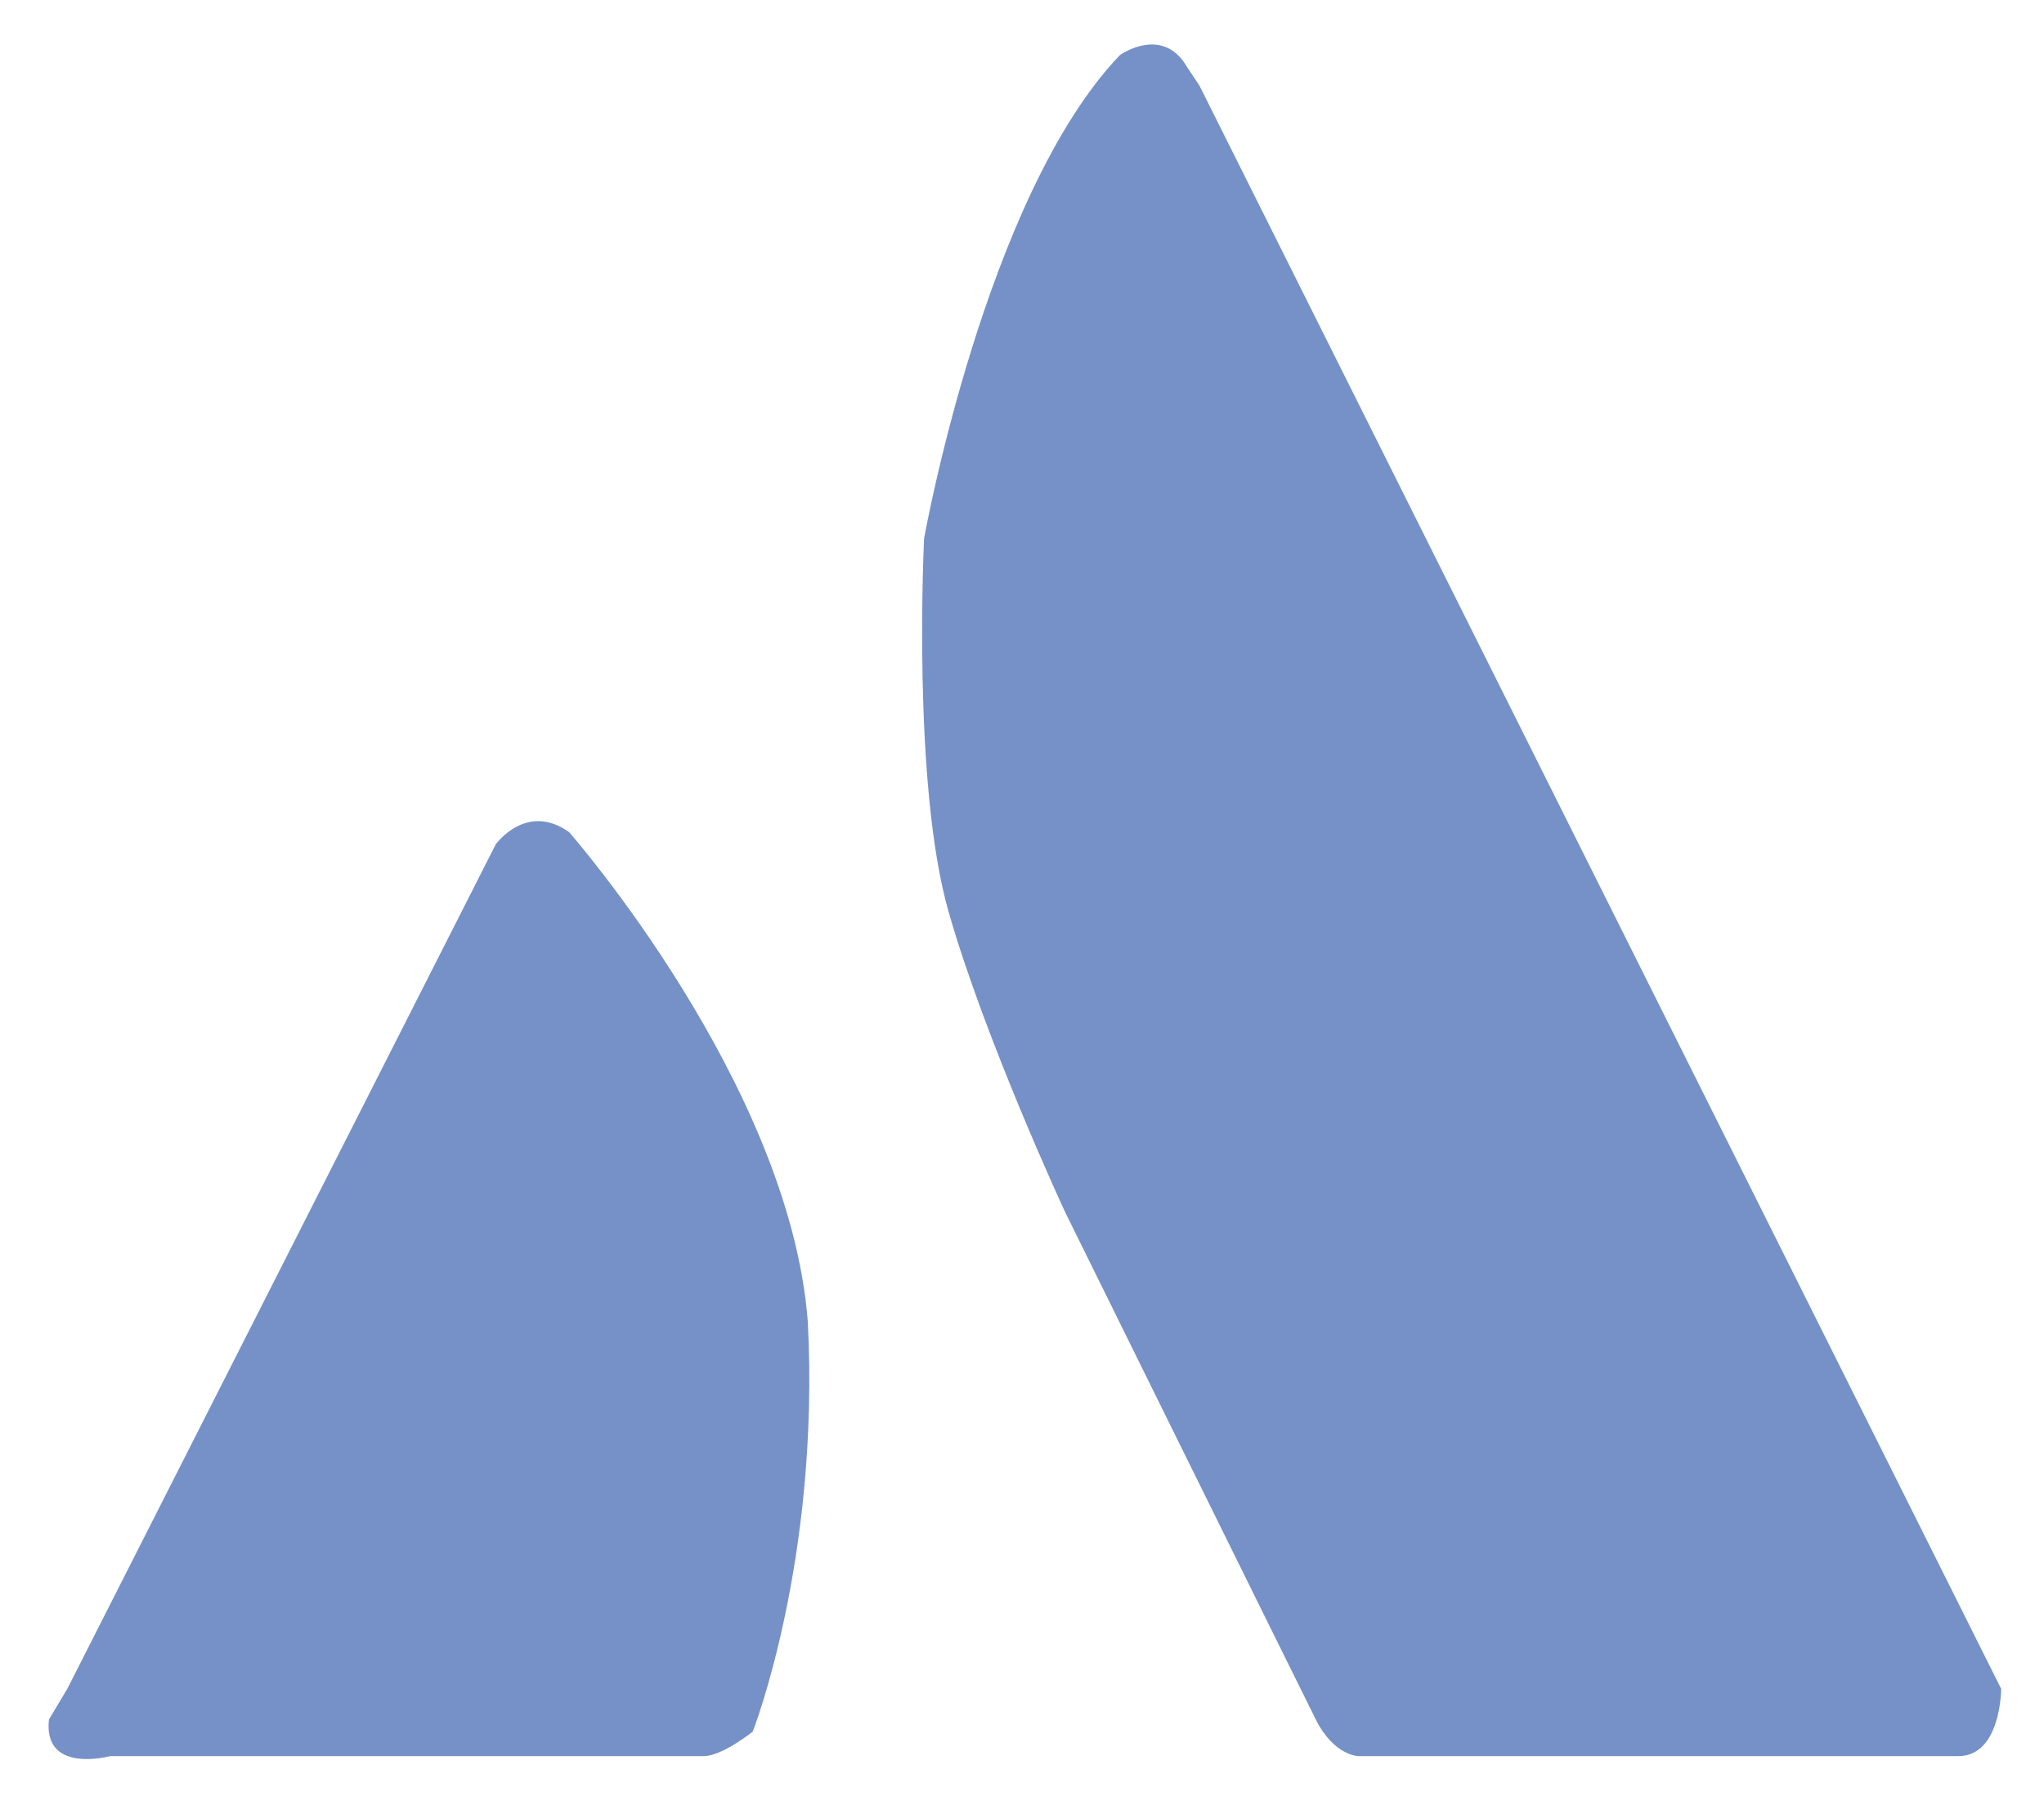
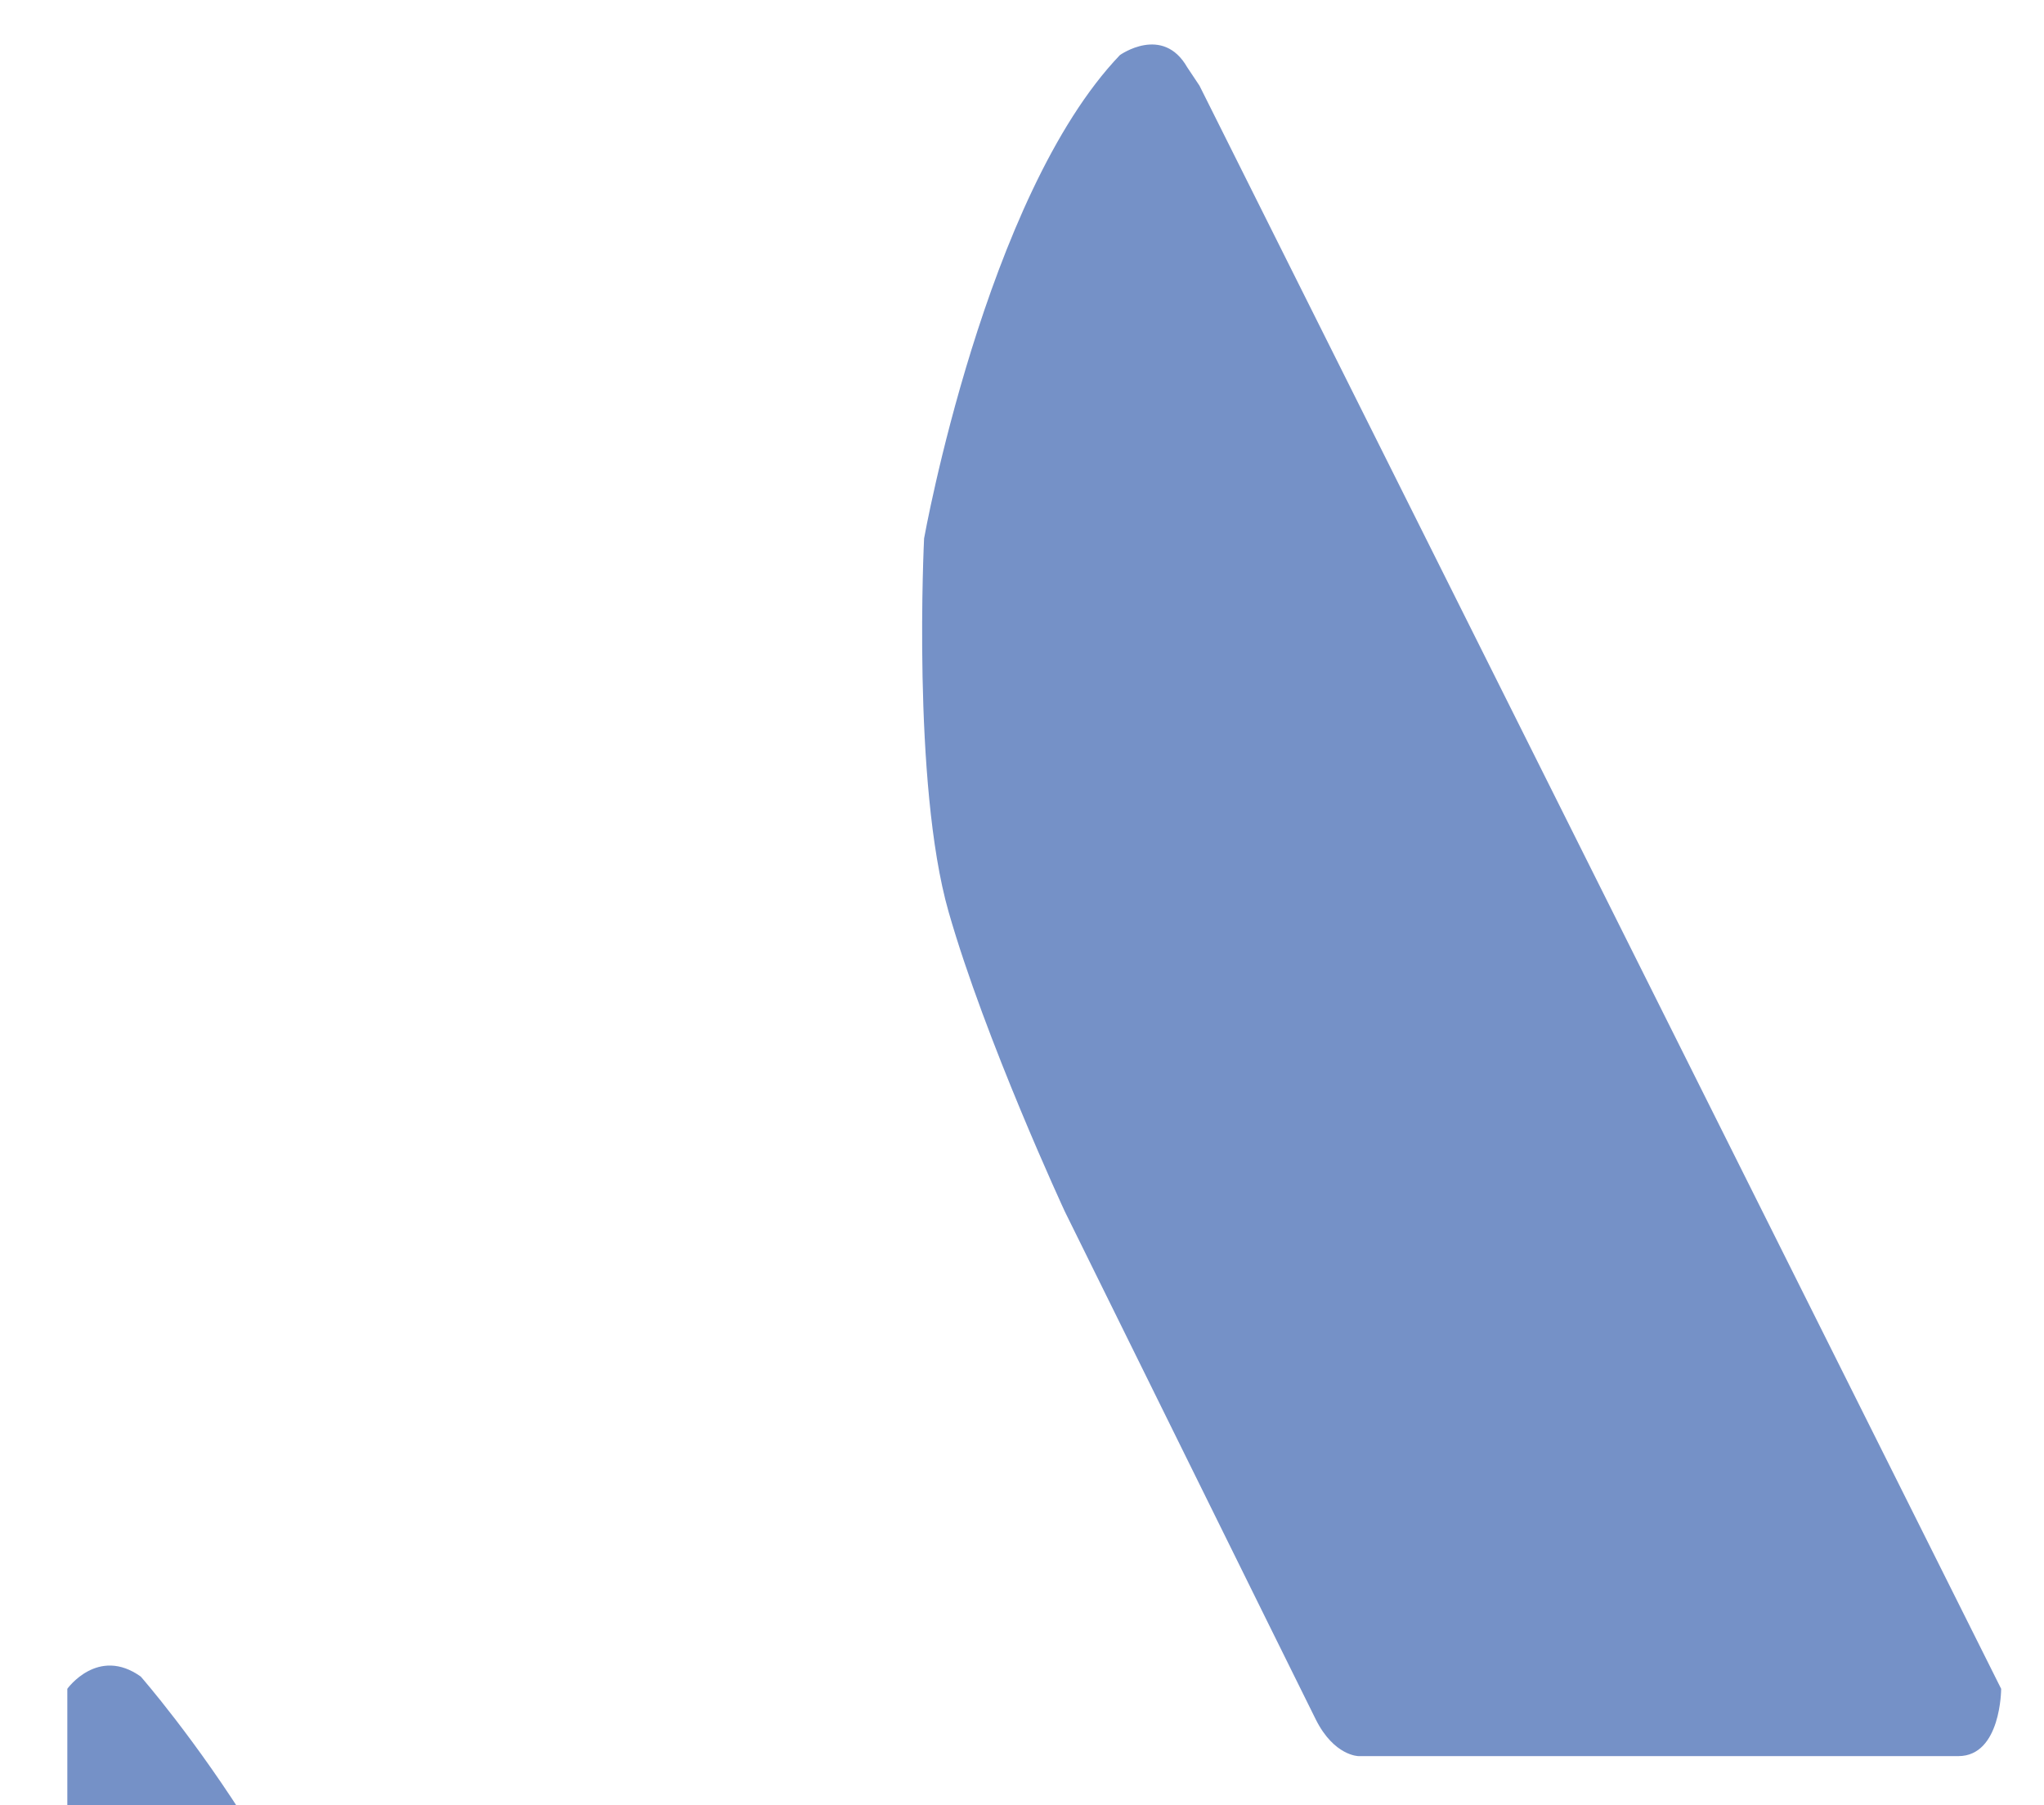
<svg xmlns="http://www.w3.org/2000/svg" id="Layer_1" version="1.1" viewBox="0 0 33.4 29.5">
  <defs>
    <style>
      .st0 {
        fill: #5375b9;
      }

      .st1 {
        opacity: .8;
      }
    </style>
  </defs>
  <g class="st1">
-     <path class="st0" d="M19.6,1.4l13.1,26.2s0,1.1-.7,1.1h-9.8s-.4,0-.7-.6c-.3-.6-4.1-8.3-4.1-8.3,0,0-1.3-2.8-1.9-4.9-.6-2.1-.4-6.1-.4-6.1,0,0,1-5.6,3.2-7.9,0,0,.7-.5,1.1.2,0,0,.2.3.2.3ZM1.1,27.6l7-13.8s.5-.7,1.2-.2c0,0,3.6,4.1,3.9,8,.2,3.9-.9,6.7-.9,6.7,0,0-.5.4-.8.4H1.8s-1.1.3-1-.6c0,0,.3-.5.3-.5Z" />
+     <path class="st0" d="M19.6,1.4l13.1,26.2s0,1.1-.7,1.1h-9.8s-.4,0-.7-.6c-.3-.6-4.1-8.3-4.1-8.3,0,0-1.3-2.8-1.9-4.9-.6-2.1-.4-6.1-.4-6.1,0,0,1-5.6,3.2-7.9,0,0,.7-.5,1.1.2,0,0,.2.3.2.3ZM1.1,27.6s.5-.7,1.2-.2c0,0,3.6,4.1,3.9,8,.2,3.9-.9,6.7-.9,6.7,0,0-.5.4-.8.4H1.8s-1.1.3-1-.6c0,0,.3-.5.3-.5Z" />
  </g>
</svg>